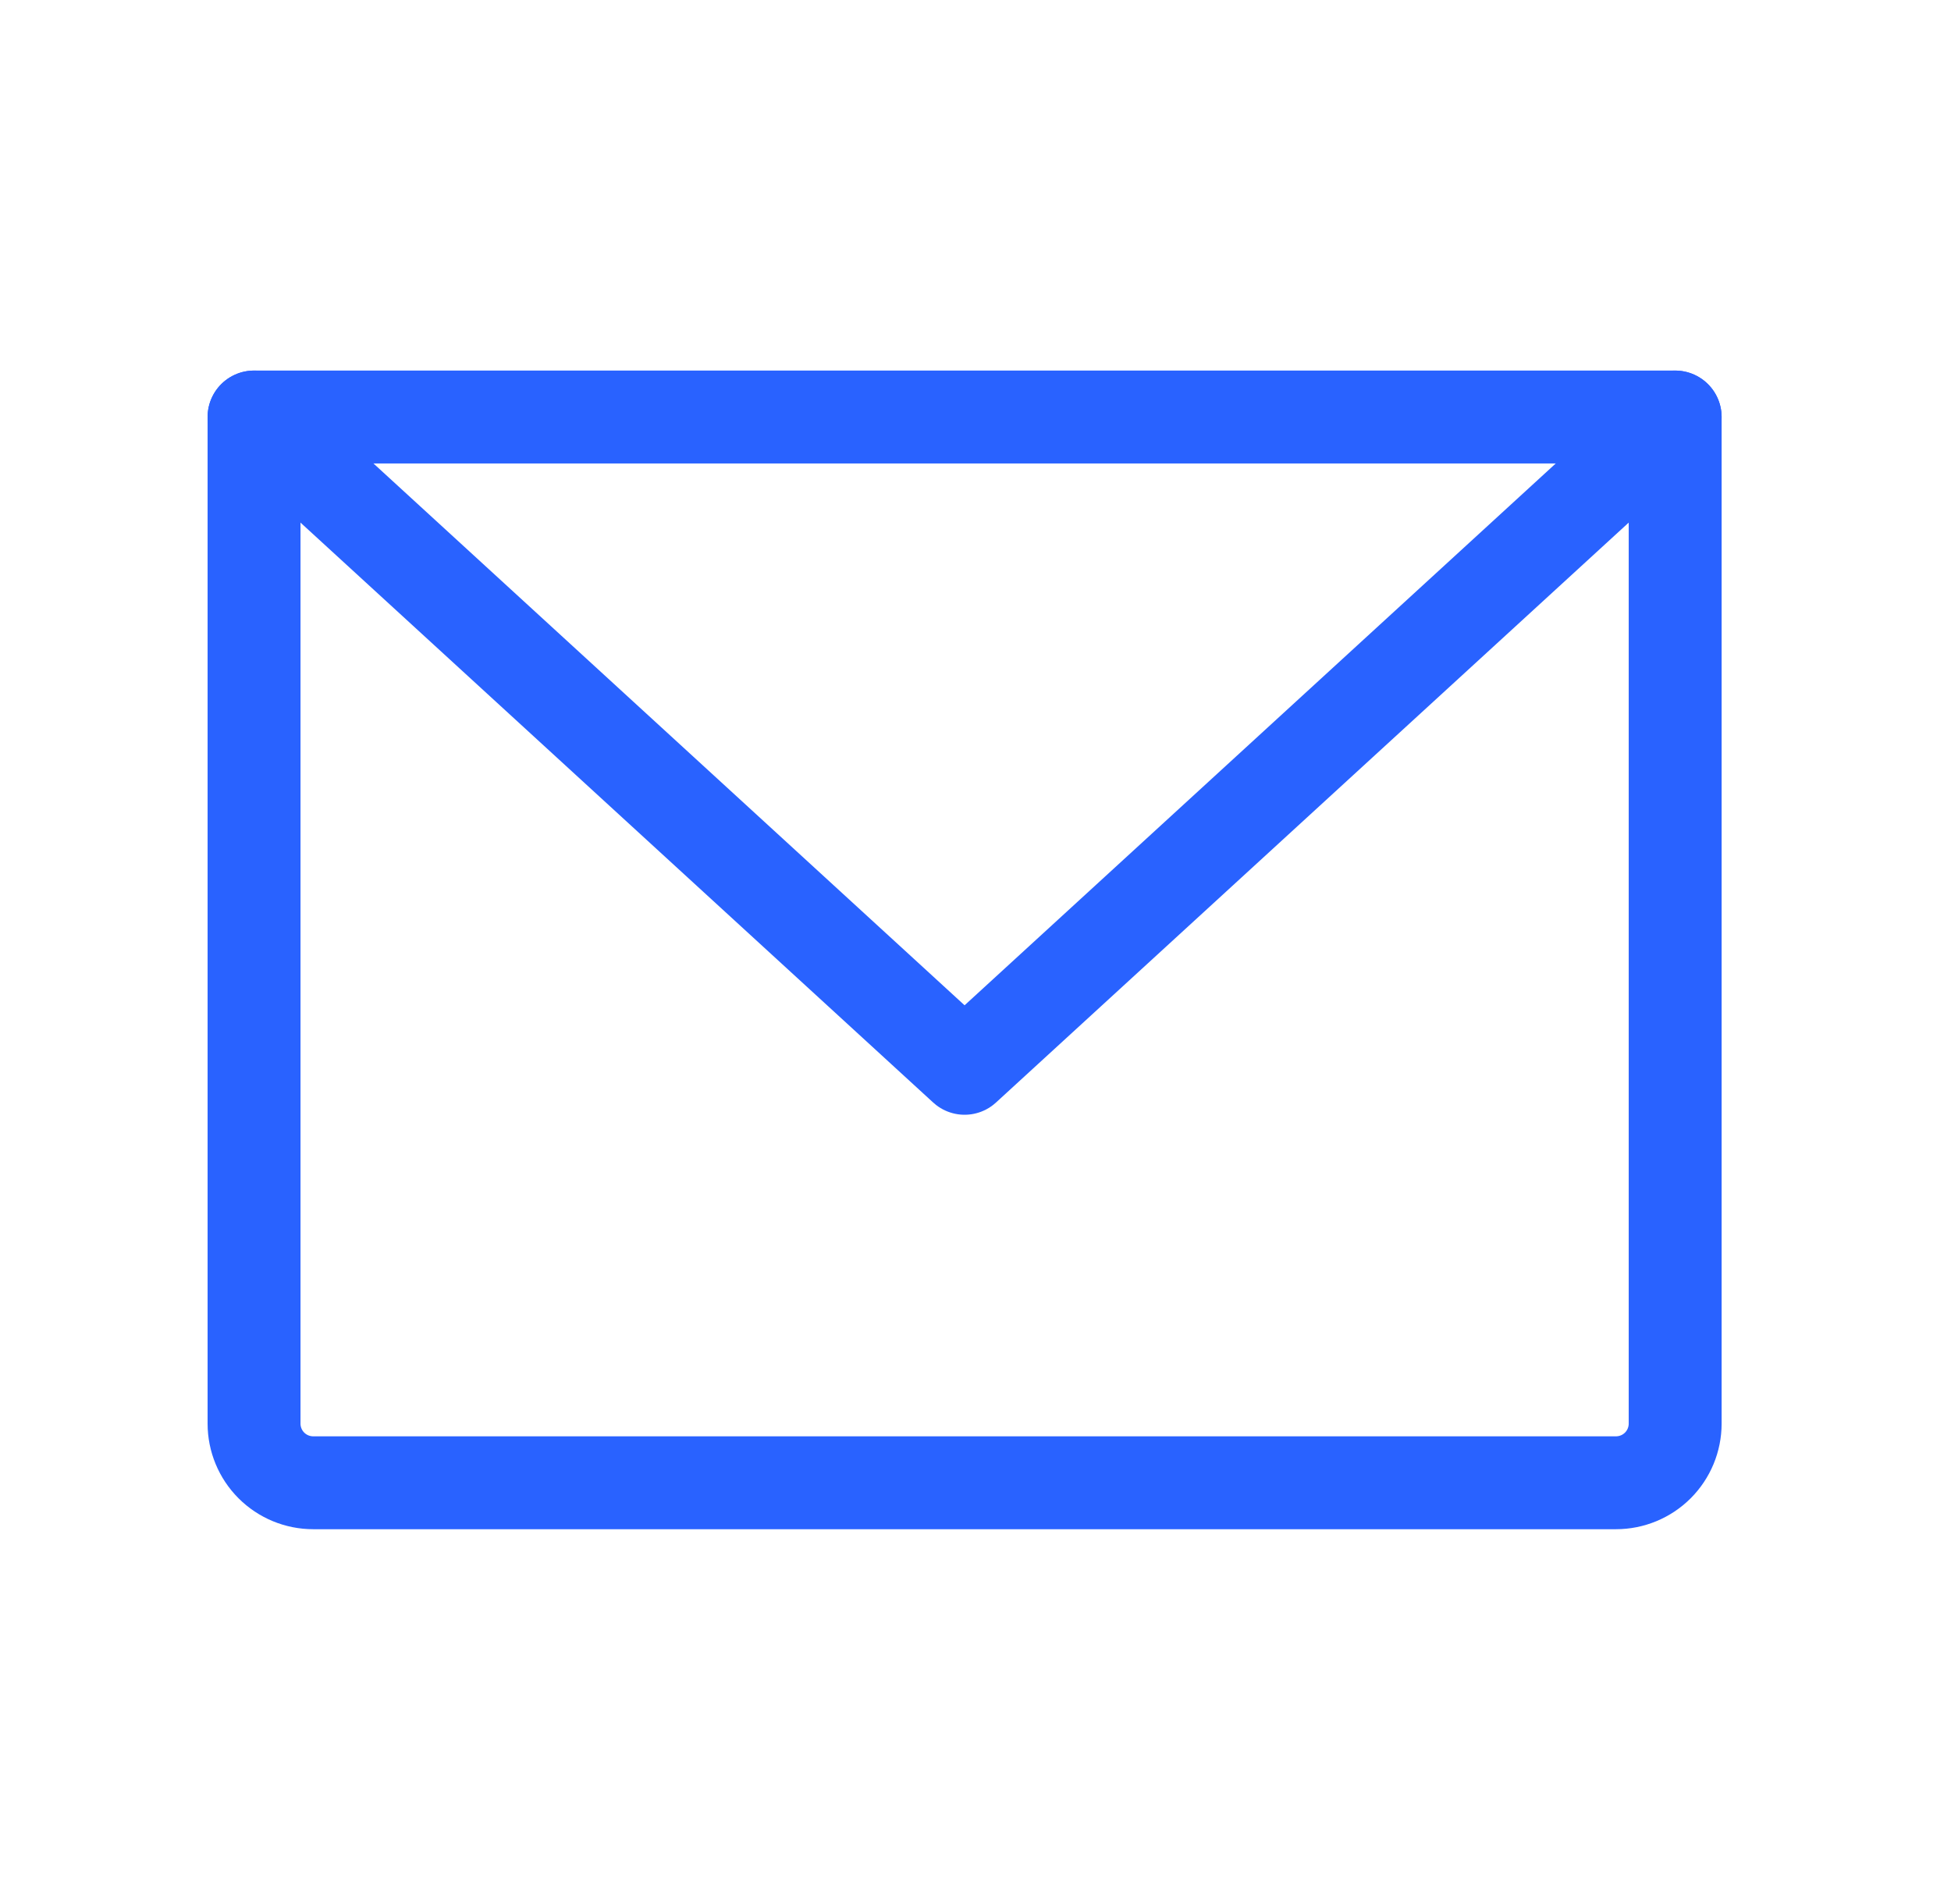
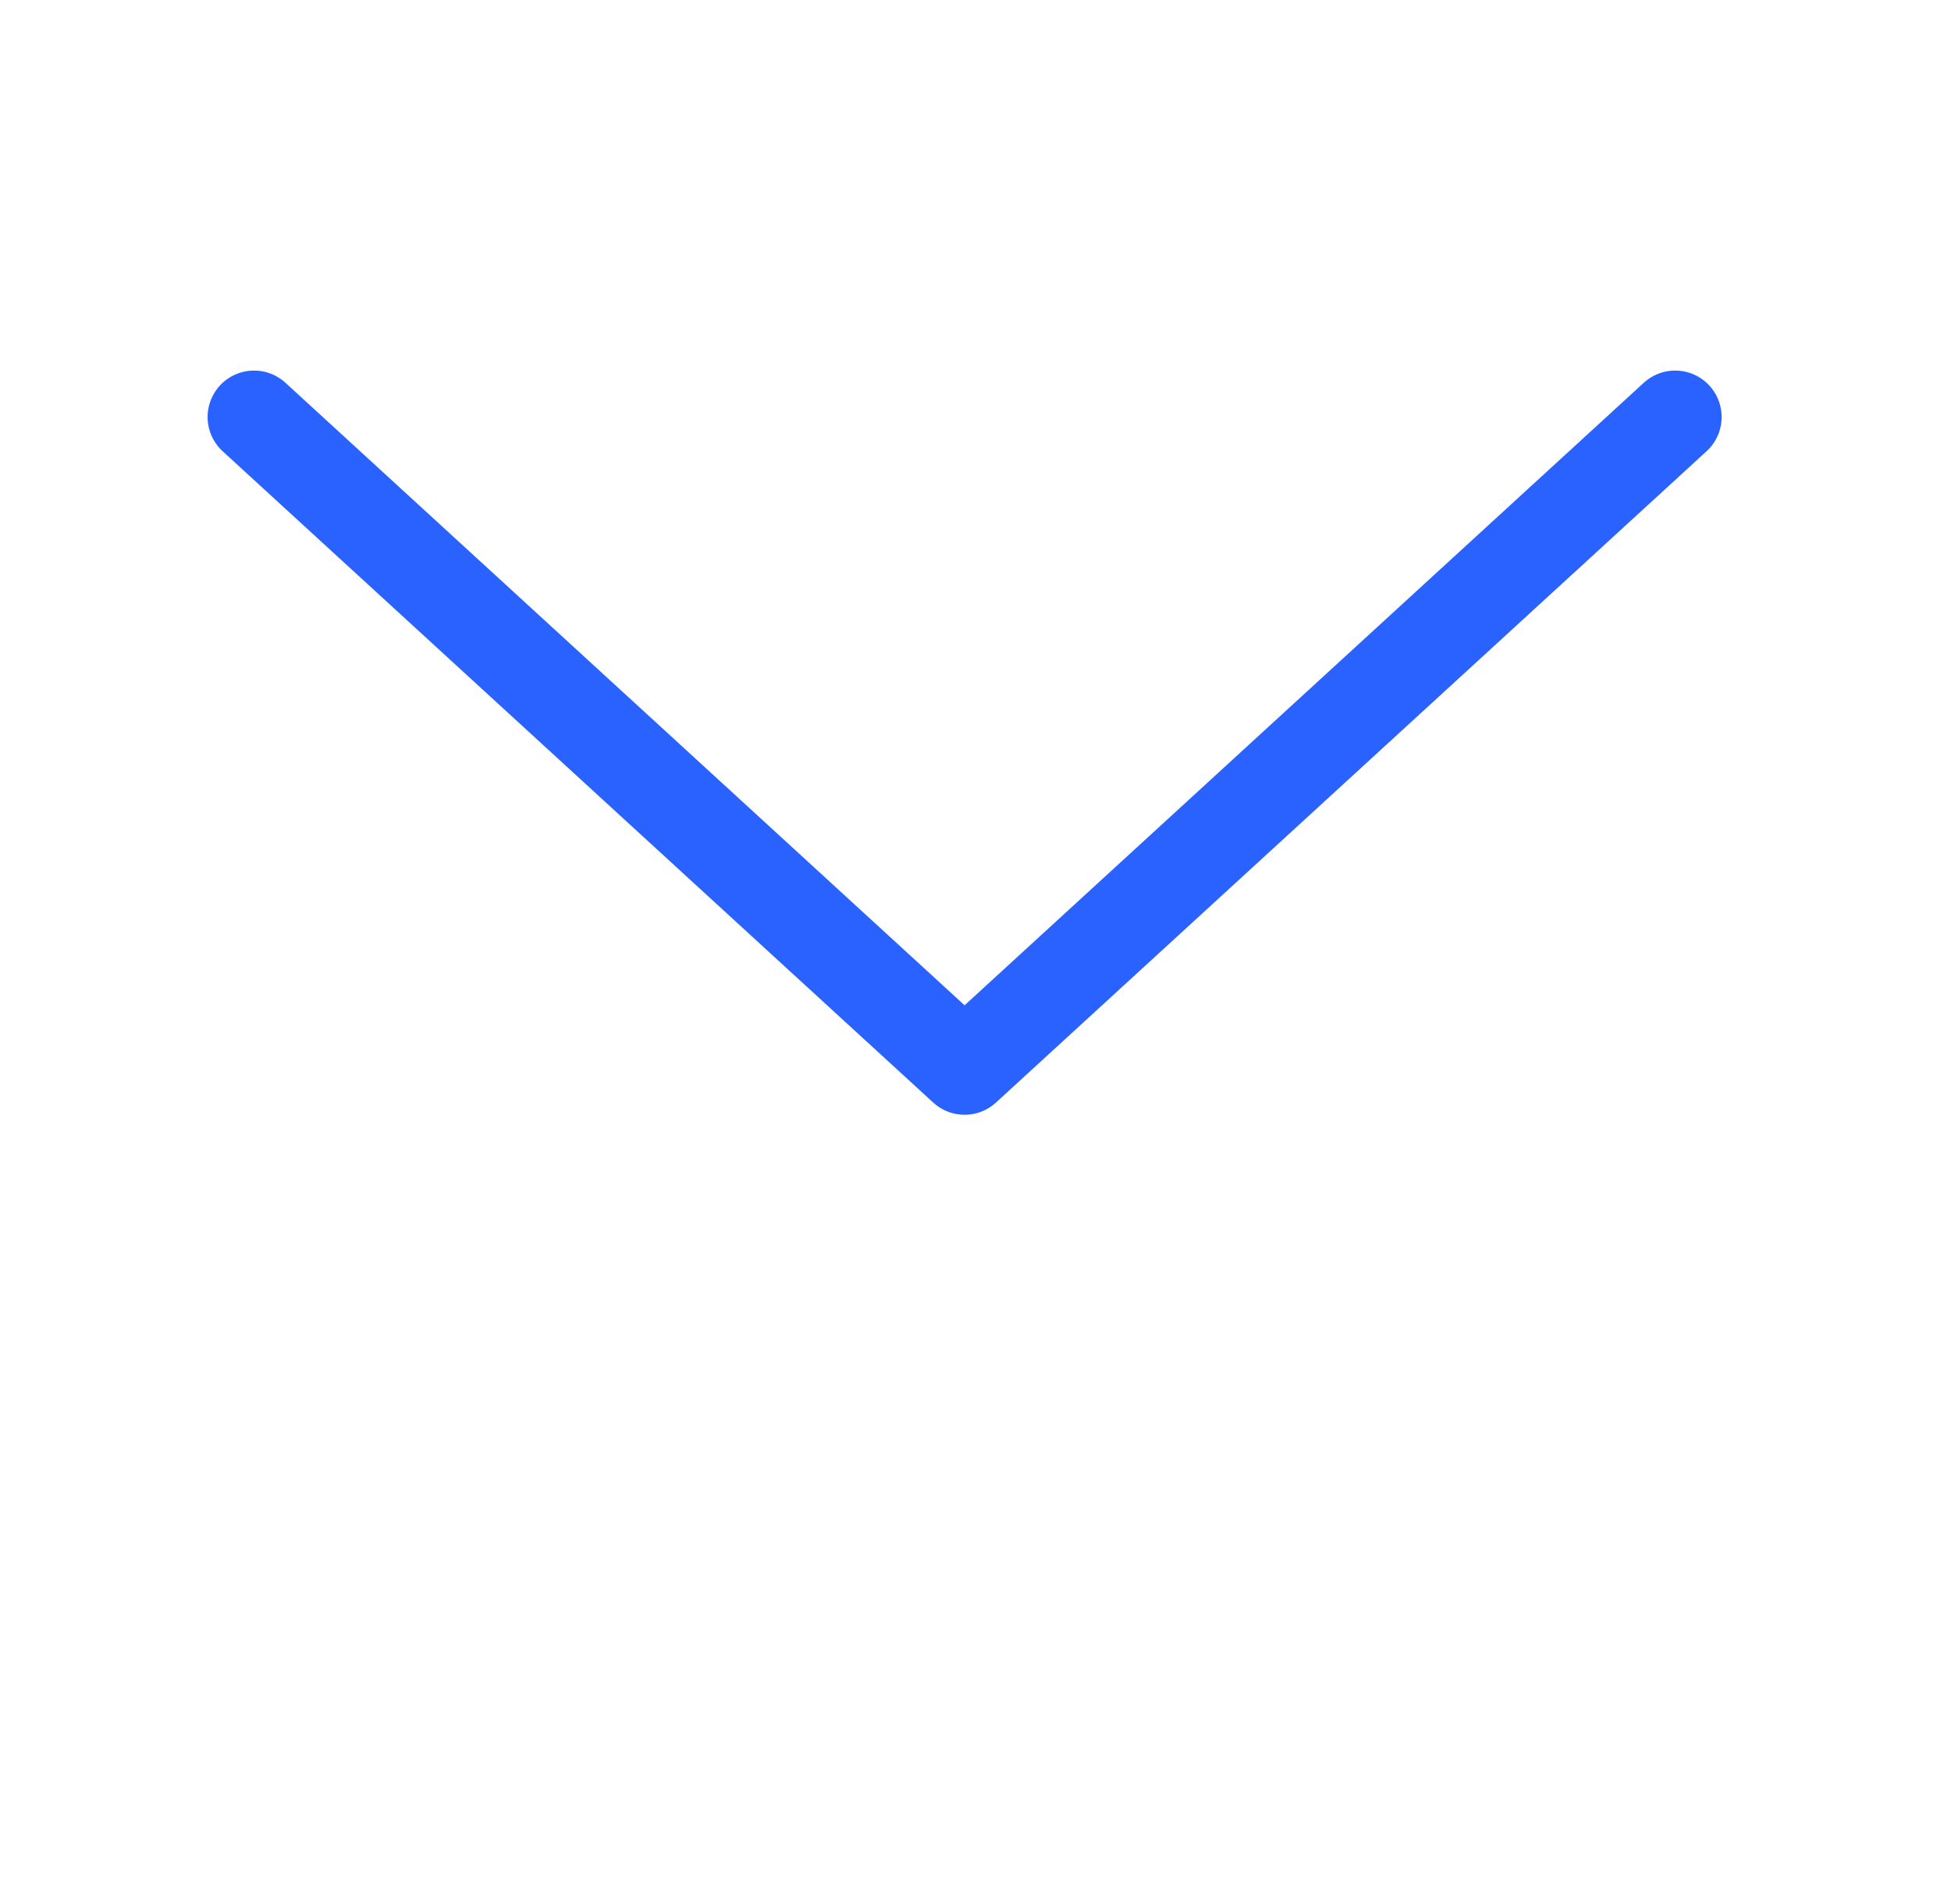
<svg xmlns="http://www.w3.org/2000/svg" width="42" height="41" viewBox="0 0 42 41" fill="none">
-   <path d="M5.469 8.978H36.062V30.649C36.062 30.987 35.928 31.311 35.689 31.55C35.45 31.789 35.126 31.923 34.788 31.923H6.743C6.405 31.923 6.081 31.789 5.842 31.55C5.603 31.311 5.469 30.987 5.469 30.649V8.978Z" stroke="#2962FF" stroke-width="2" stroke-linecap="round" stroke-linejoin="round" />
  <path d="M36.062 8.978L20.765 23L5.469 8.978" stroke="#2962FF" stroke-width="2" stroke-linecap="round" stroke-linejoin="round" />
</svg>